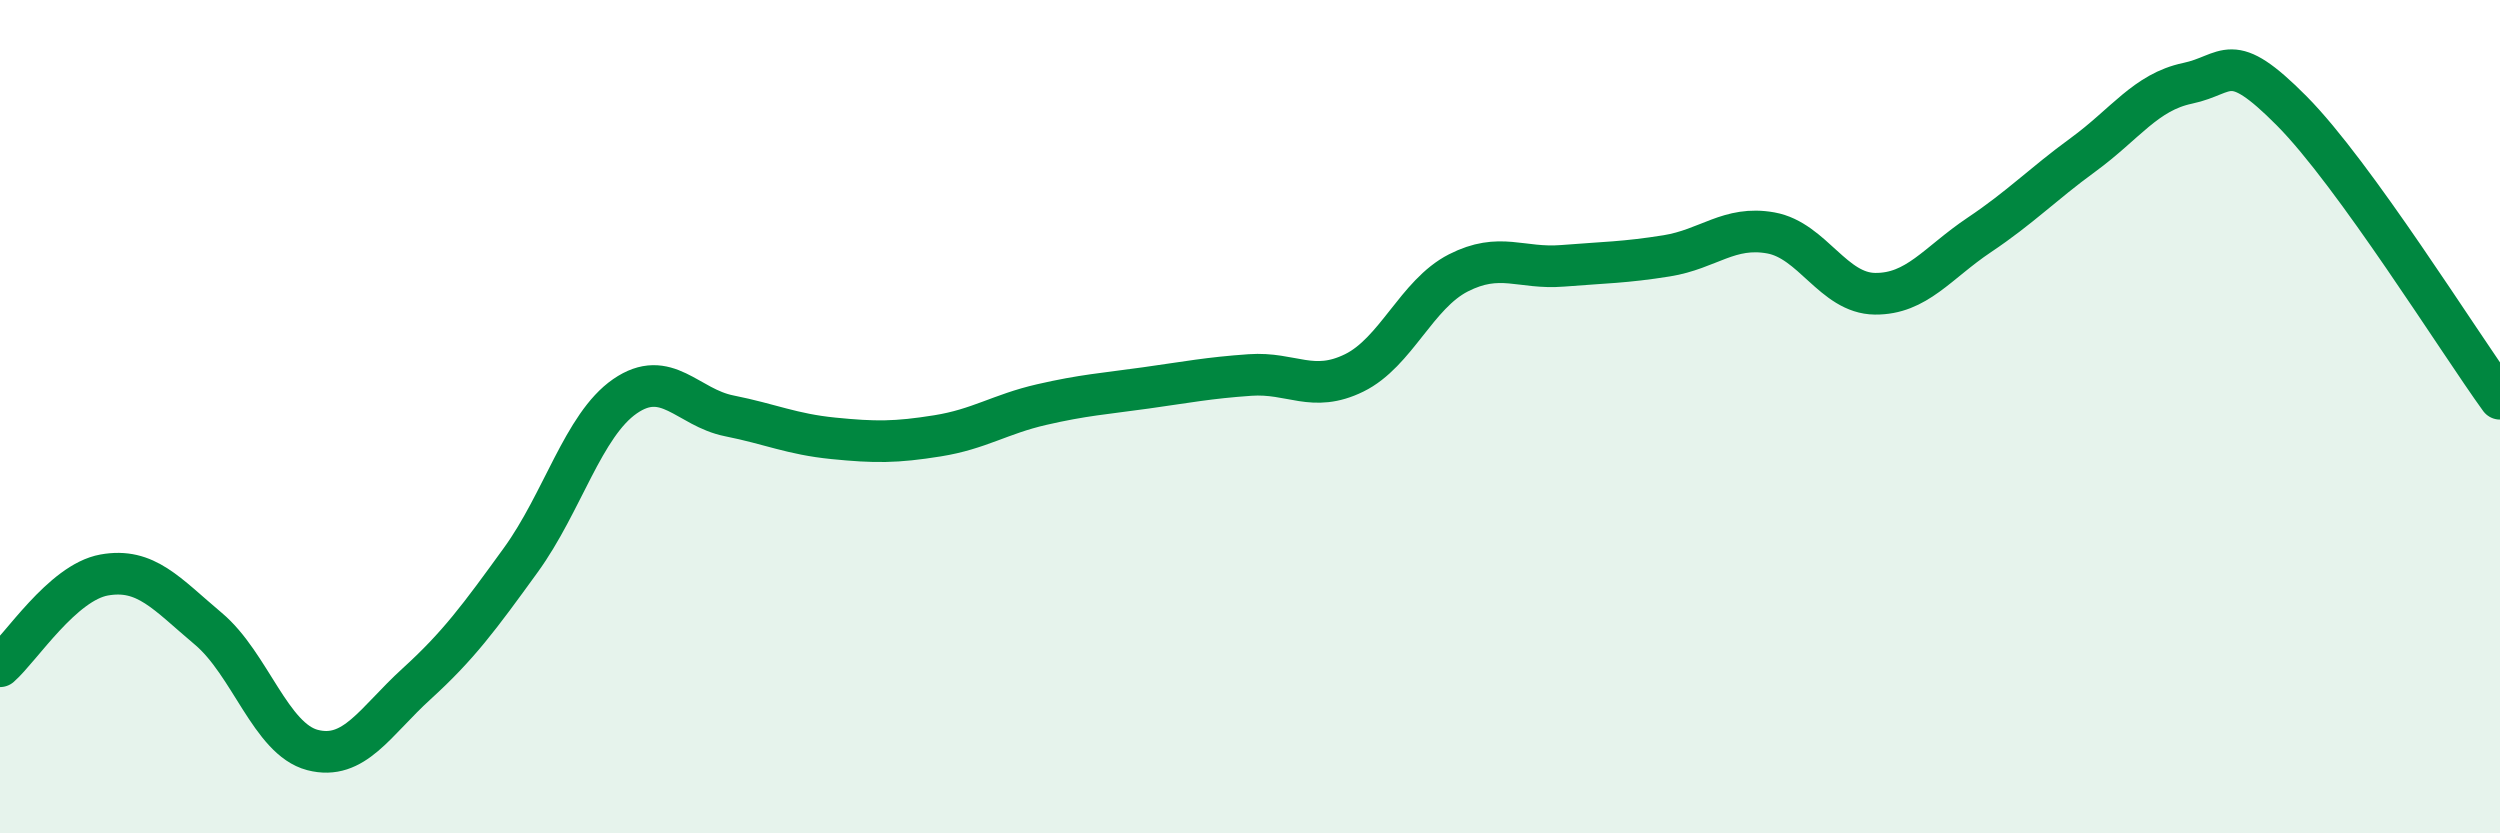
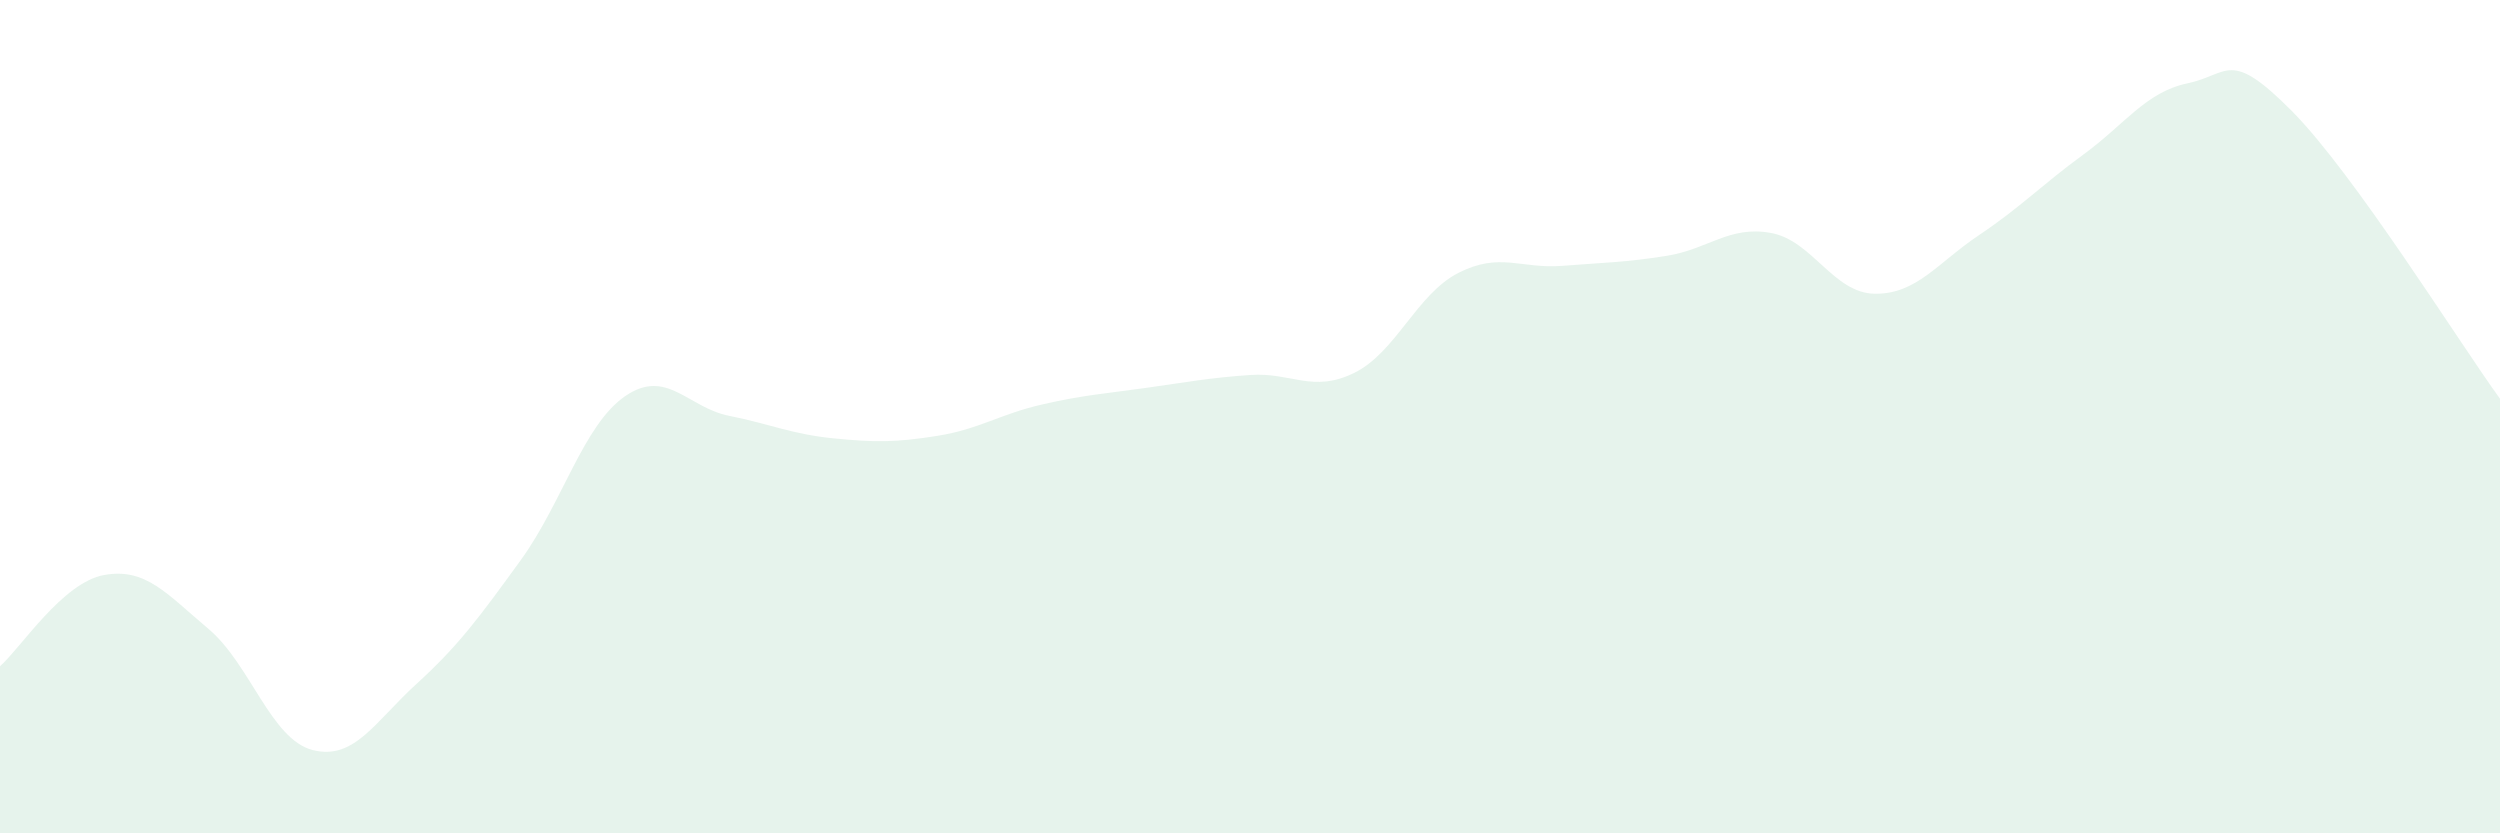
<svg xmlns="http://www.w3.org/2000/svg" width="60" height="20" viewBox="0 0 60 20">
  <path d="M 0,15.99 C 0.5,15.55 1.5,13.98 2.5,13.8 C 3.5,13.62 4,14.25 5,15.09 C 6,15.93 6.5,17.74 7.5,18 C 8.5,18.26 9,17.32 10,16.41 C 11,15.5 11.5,14.82 12.5,13.44 C 13.5,12.06 14,10.2 15,9.51 C 16,8.82 16.5,9.78 17.5,9.98 C 18.5,10.18 19,10.42 20,10.52 C 21,10.62 21.5,10.62 22.5,10.46 C 23.5,10.3 24,9.94 25,9.71 C 26,9.48 26.5,9.45 27.5,9.31 C 28.5,9.17 29,9.07 30,9 C 31,8.93 31.5,9.44 32.5,8.95 C 33.5,8.46 34,7.06 35,6.55 C 36,6.04 36.5,6.46 37.5,6.38 C 38.5,6.3 39,6.3 40,6.14 C 41,5.98 41.5,5.41 42.5,5.59 C 43.5,5.77 44,7.04 45,7.05 C 46,7.06 46.5,6.31 47.5,5.64 C 48.5,4.97 49,4.44 50,3.71 C 51,2.98 51.5,2.21 52.5,2 C 53.5,1.79 53.5,1.15 55,2.66 C 56.5,4.17 59,8.19 60,9.57L60 20L0 20Z" fill="#008740" opacity="0.1" stroke-linecap="round" stroke-linejoin="round" />
-   <path d="M 0,15.99 C 0.5,15.55 1.5,13.98 2.5,13.8 C 3.5,13.62 4,14.25 5,15.09 C 6,15.93 6.5,17.74 7.5,18 C 8.5,18.26 9,17.32 10,16.41 C 11,15.5 11.5,14.82 12.5,13.44 C 13.5,12.06 14,10.2 15,9.51 C 16,8.82 16.5,9.78 17.5,9.98 C 18.5,10.18 19,10.42 20,10.52 C 21,10.62 21.5,10.62 22.5,10.46 C 23.5,10.3 24,9.94 25,9.71 C 26,9.48 26.5,9.45 27.5,9.31 C 28.5,9.17 29,9.07 30,9 C 31,8.93 31.5,9.44 32.5,8.95 C 33.5,8.46 34,7.06 35,6.55 C 36,6.04 36.5,6.46 37.5,6.38 C 38.5,6.3 39,6.3 40,6.14 C 41,5.98 41.5,5.41 42.5,5.59 C 43.5,5.77 44,7.04 45,7.05 C 46,7.06 46.5,6.31 47.5,5.64 C 48.5,4.97 49,4.44 50,3.71 C 51,2.98 51.5,2.21 52.5,2 C 53.5,1.79 53.5,1.15 55,2.66 C 56.5,4.17 59,8.19 60,9.57" stroke="#008740" stroke-width="1" fill="none" stroke-linecap="round" stroke-linejoin="round" />
</svg>